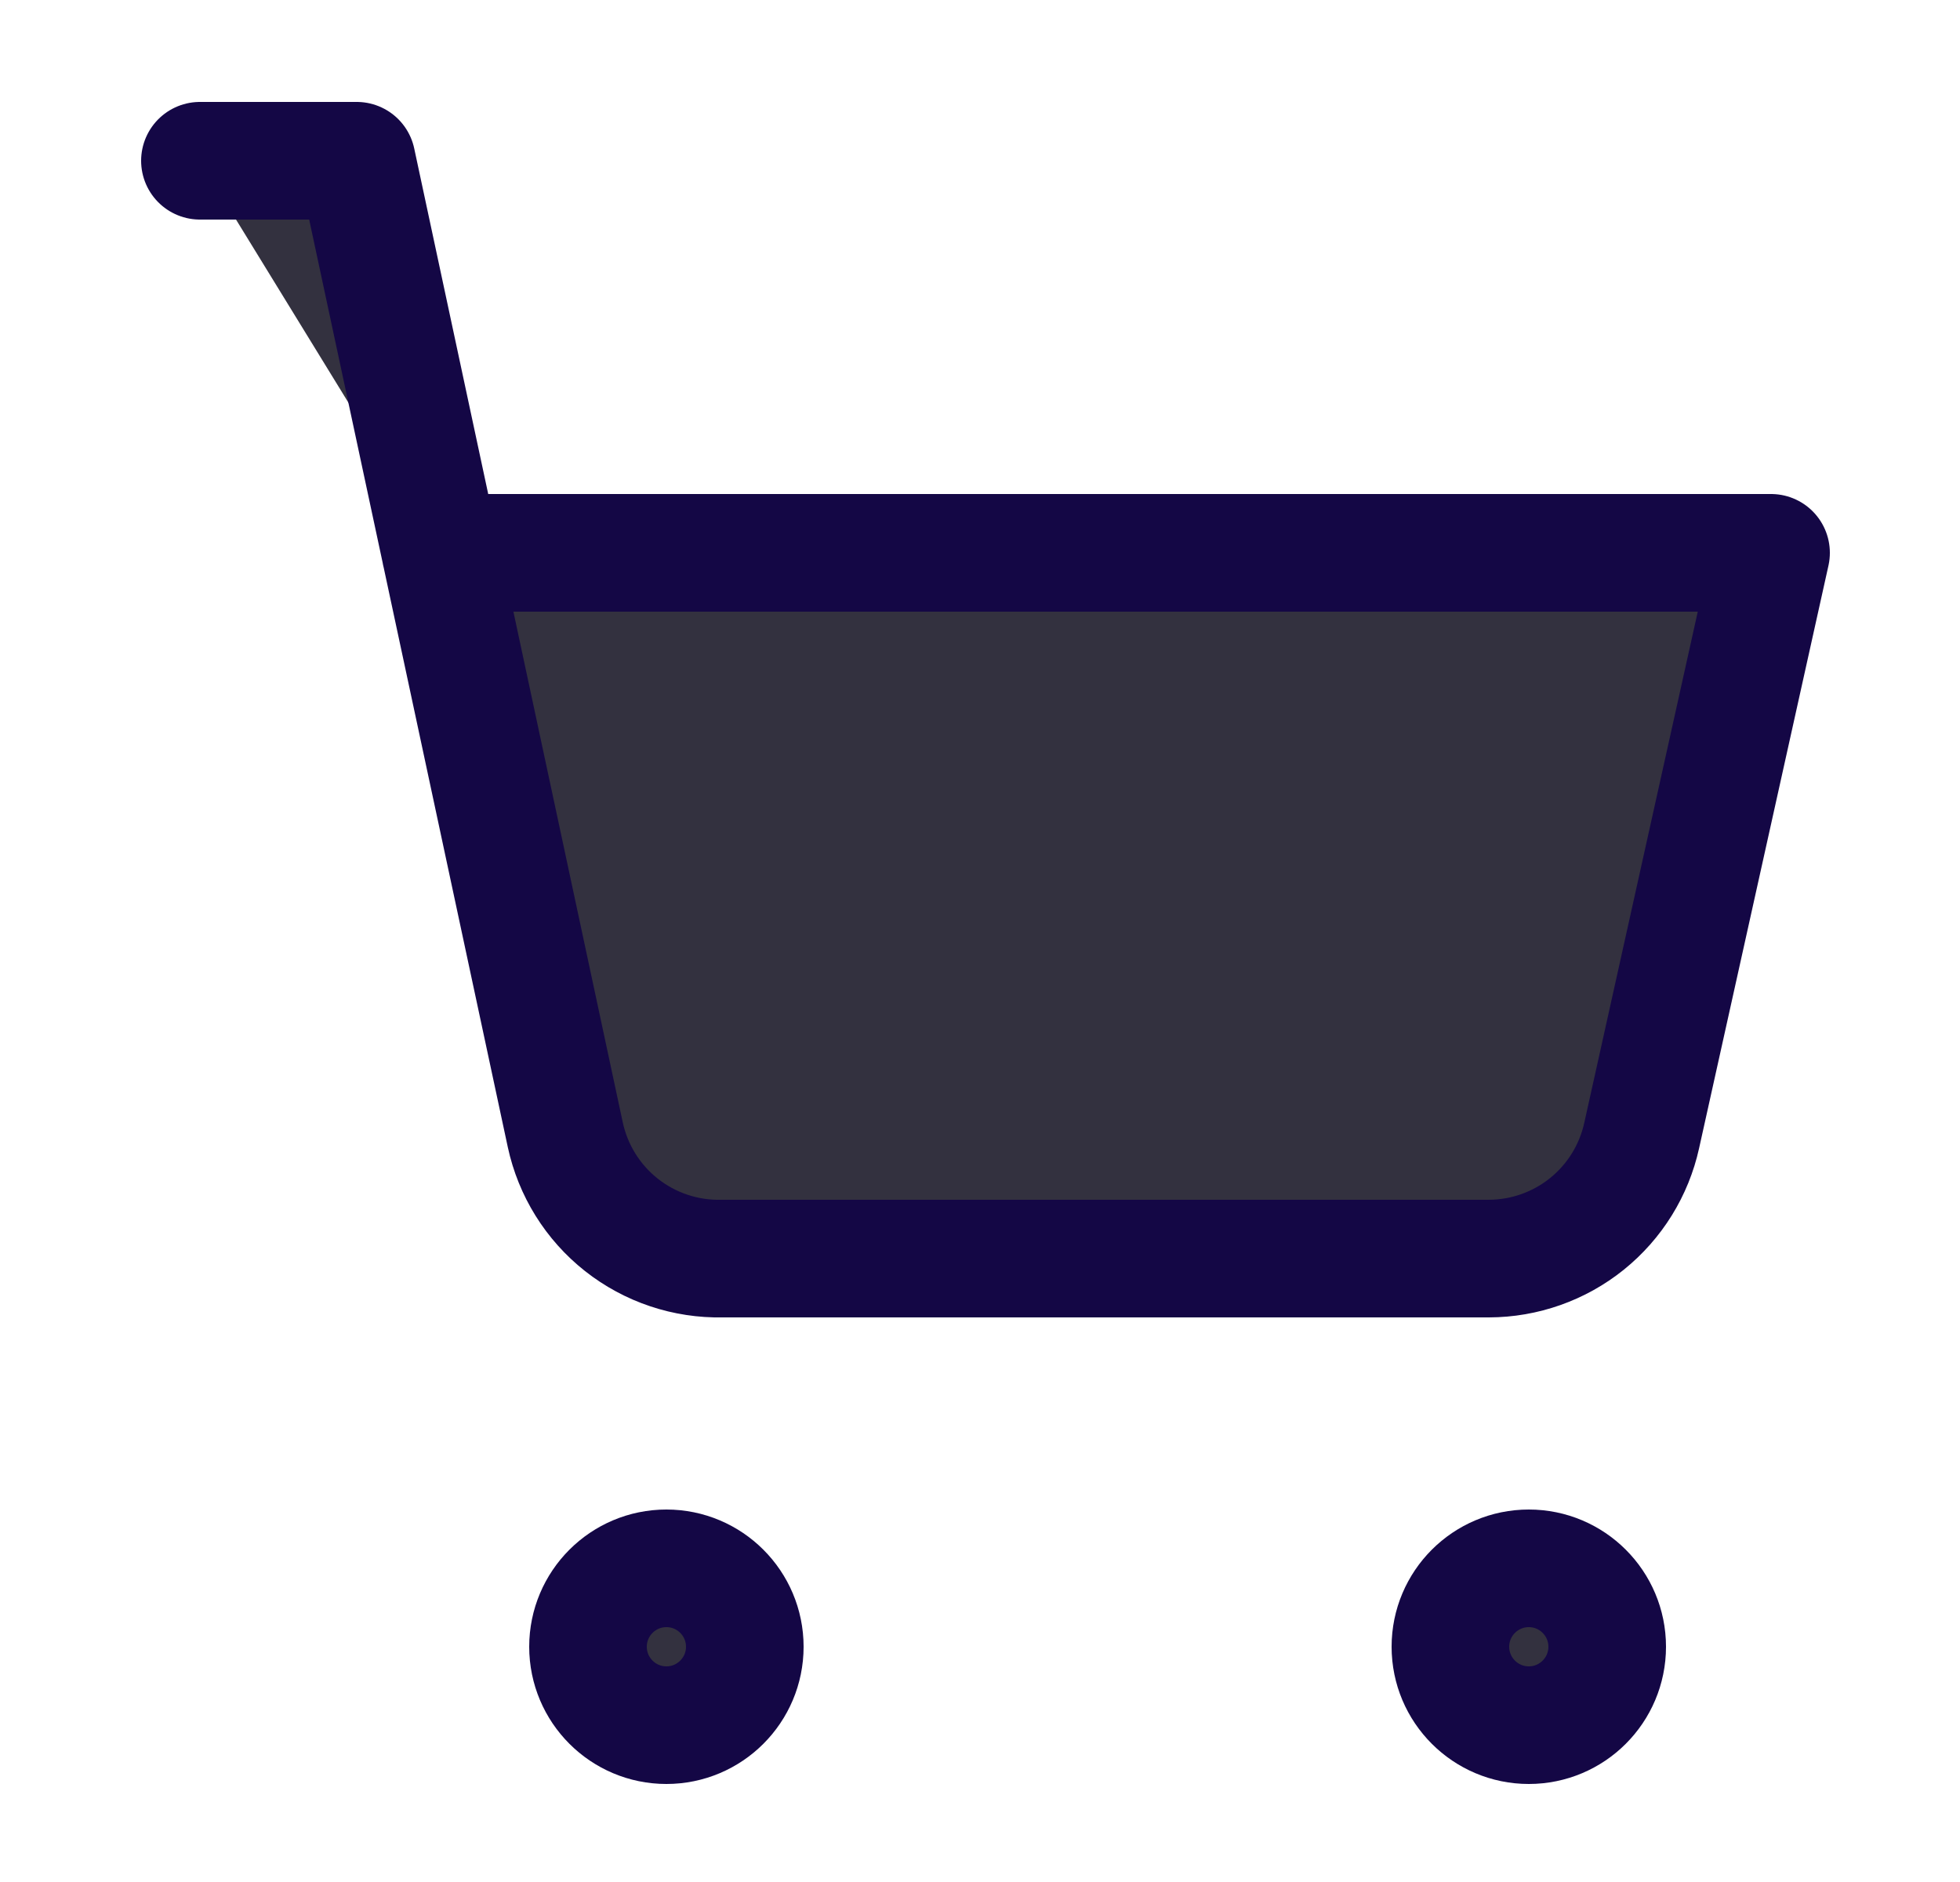
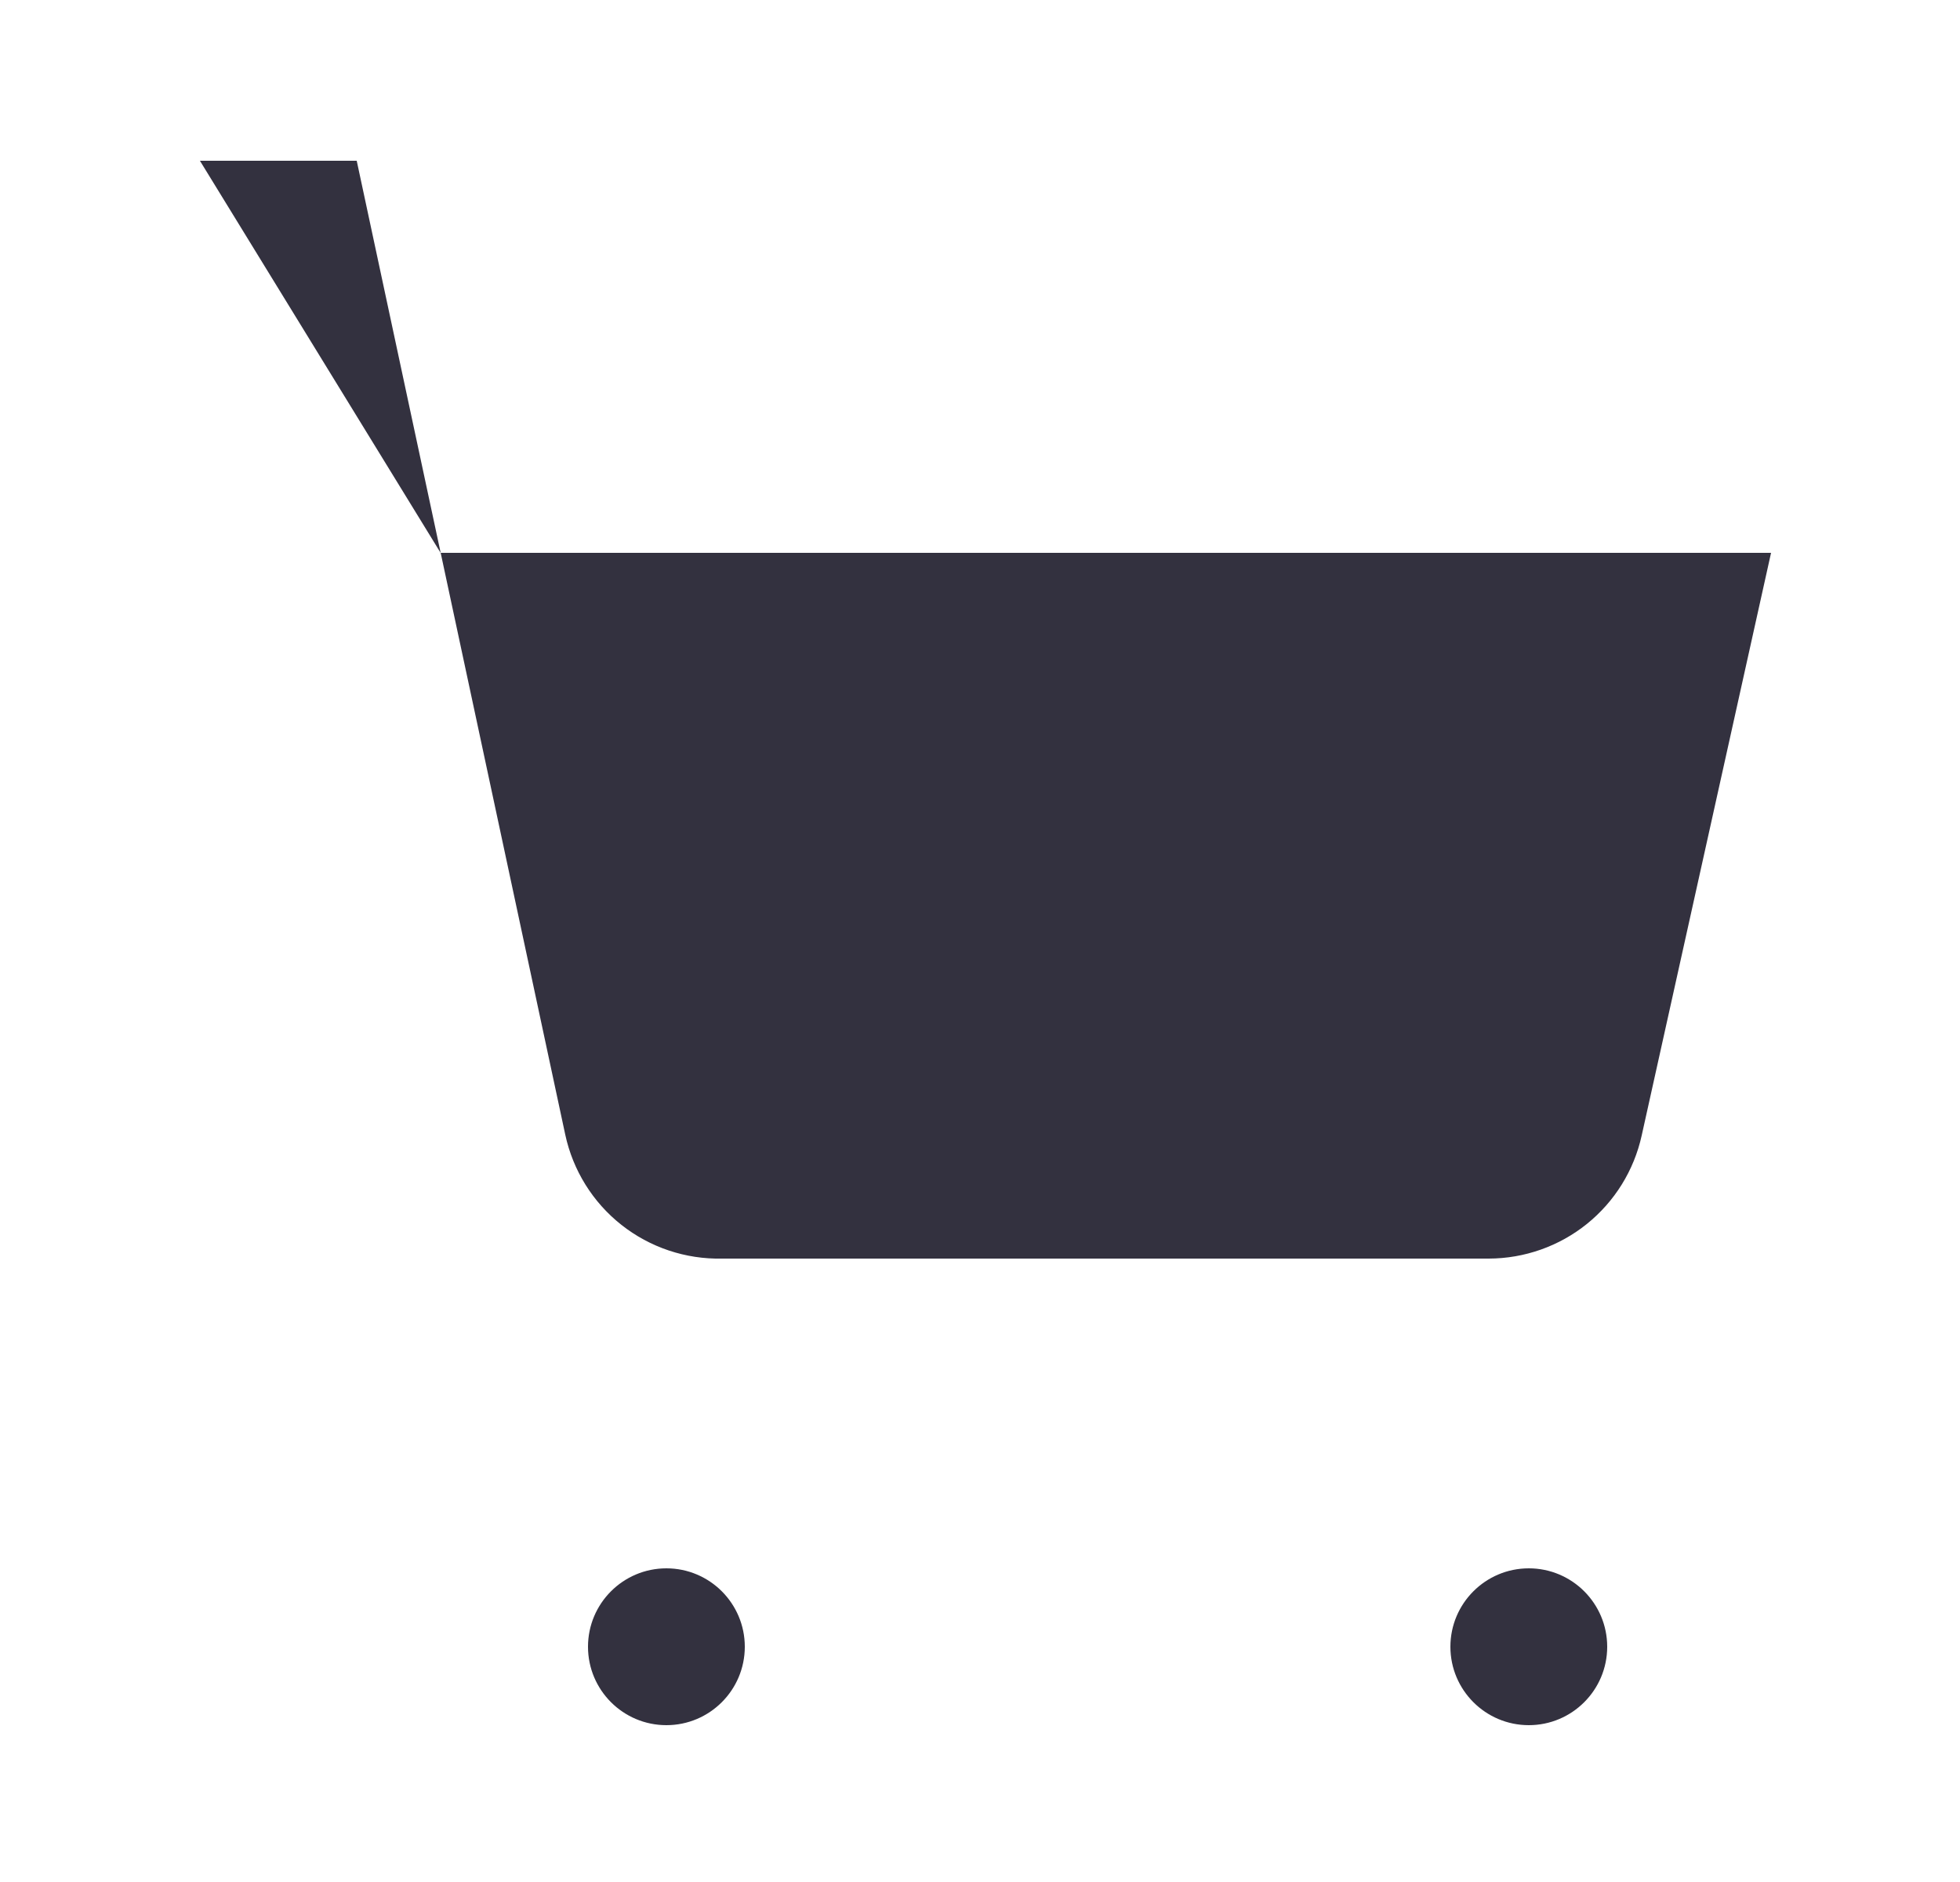
<svg xmlns="http://www.w3.org/2000/svg" width="25" height="24" viewBox="0 0 25 24" fill="none">
  <path d="M8.5 22C9.052 22 9.5 21.552 9.5 21C9.5 20.448 9.052 20 8.5 20C7.948 20 7.5 20.448 7.5 21C7.5 21.552 7.948 22 8.5 22Z" fill="#33313F" />
  <path d="M19.5 22C20.052 22 20.5 21.552 20.5 21C20.5 20.448 20.052 20 19.5 20C18.948 20 18.5 20.448 18.5 21C18.5 21.552 18.948 22 19.5 22Z" fill="#33313F" />
  <path d="M2.55 2.05H4.55L7.21 14.47C7.308 14.925 7.561 15.332 7.926 15.62C8.291 15.908 8.745 16.06 9.21 16.05H18.99C19.445 16.049 19.887 15.893 20.241 15.608C20.596 15.322 20.842 14.925 20.94 14.48L22.59 7.05H5.62" fill="#33313F" />
-   <path d="M2.55 2.05H4.55L7.21 14.47C7.308 14.925 7.561 15.332 7.926 15.62C8.291 15.908 8.745 16.06 9.21 16.05H18.99C19.445 16.049 19.887 15.893 20.241 15.608C20.596 15.322 20.842 14.925 20.94 14.48L22.59 7.05H5.62M9.5 21C9.5 21.552 9.052 22 8.5 22C7.948 22 7.5 21.552 7.5 21C7.5 20.448 7.948 20 8.5 20C9.052 20 9.5 20.448 9.5 21ZM20.5 21C20.5 21.552 20.052 22 19.5 22C18.948 22 18.5 21.552 18.5 21C18.5 20.448 18.948 20 19.5 20C20.052 20 20.5 20.448 20.5 21Z" stroke="#140745" stroke-width="1.5" stroke-linecap="round" stroke-linejoin="round" />
</svg>